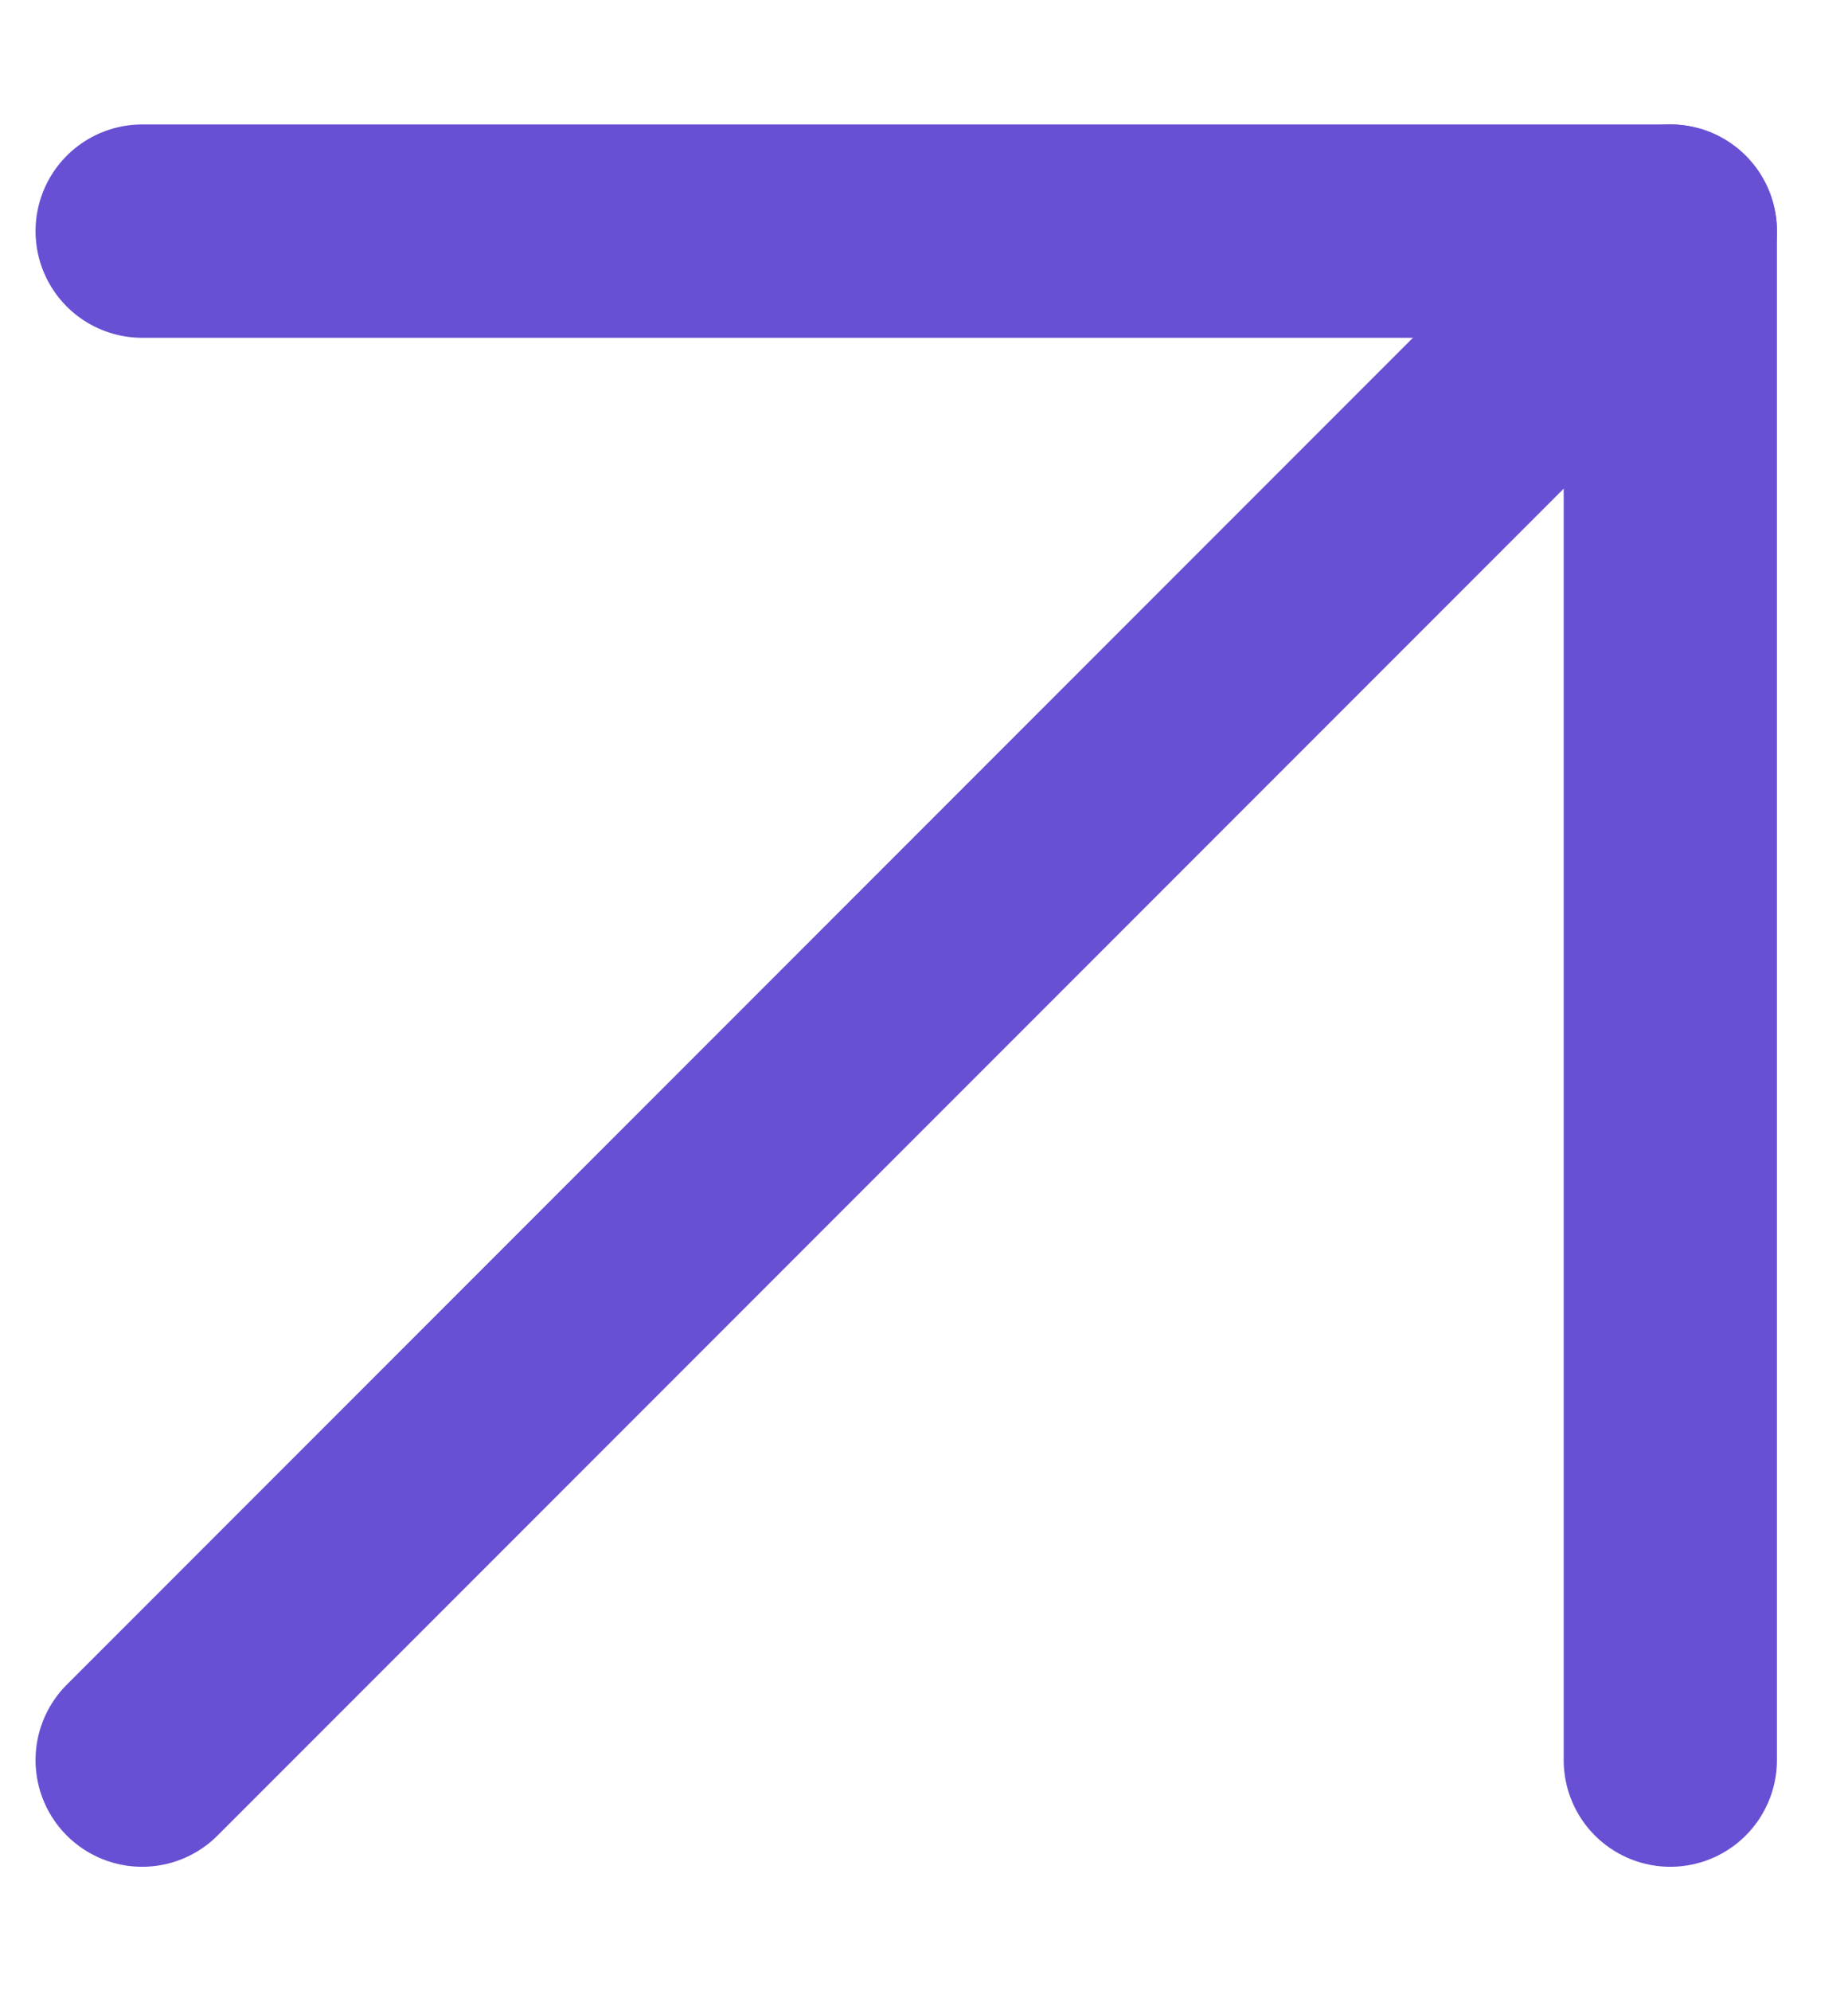
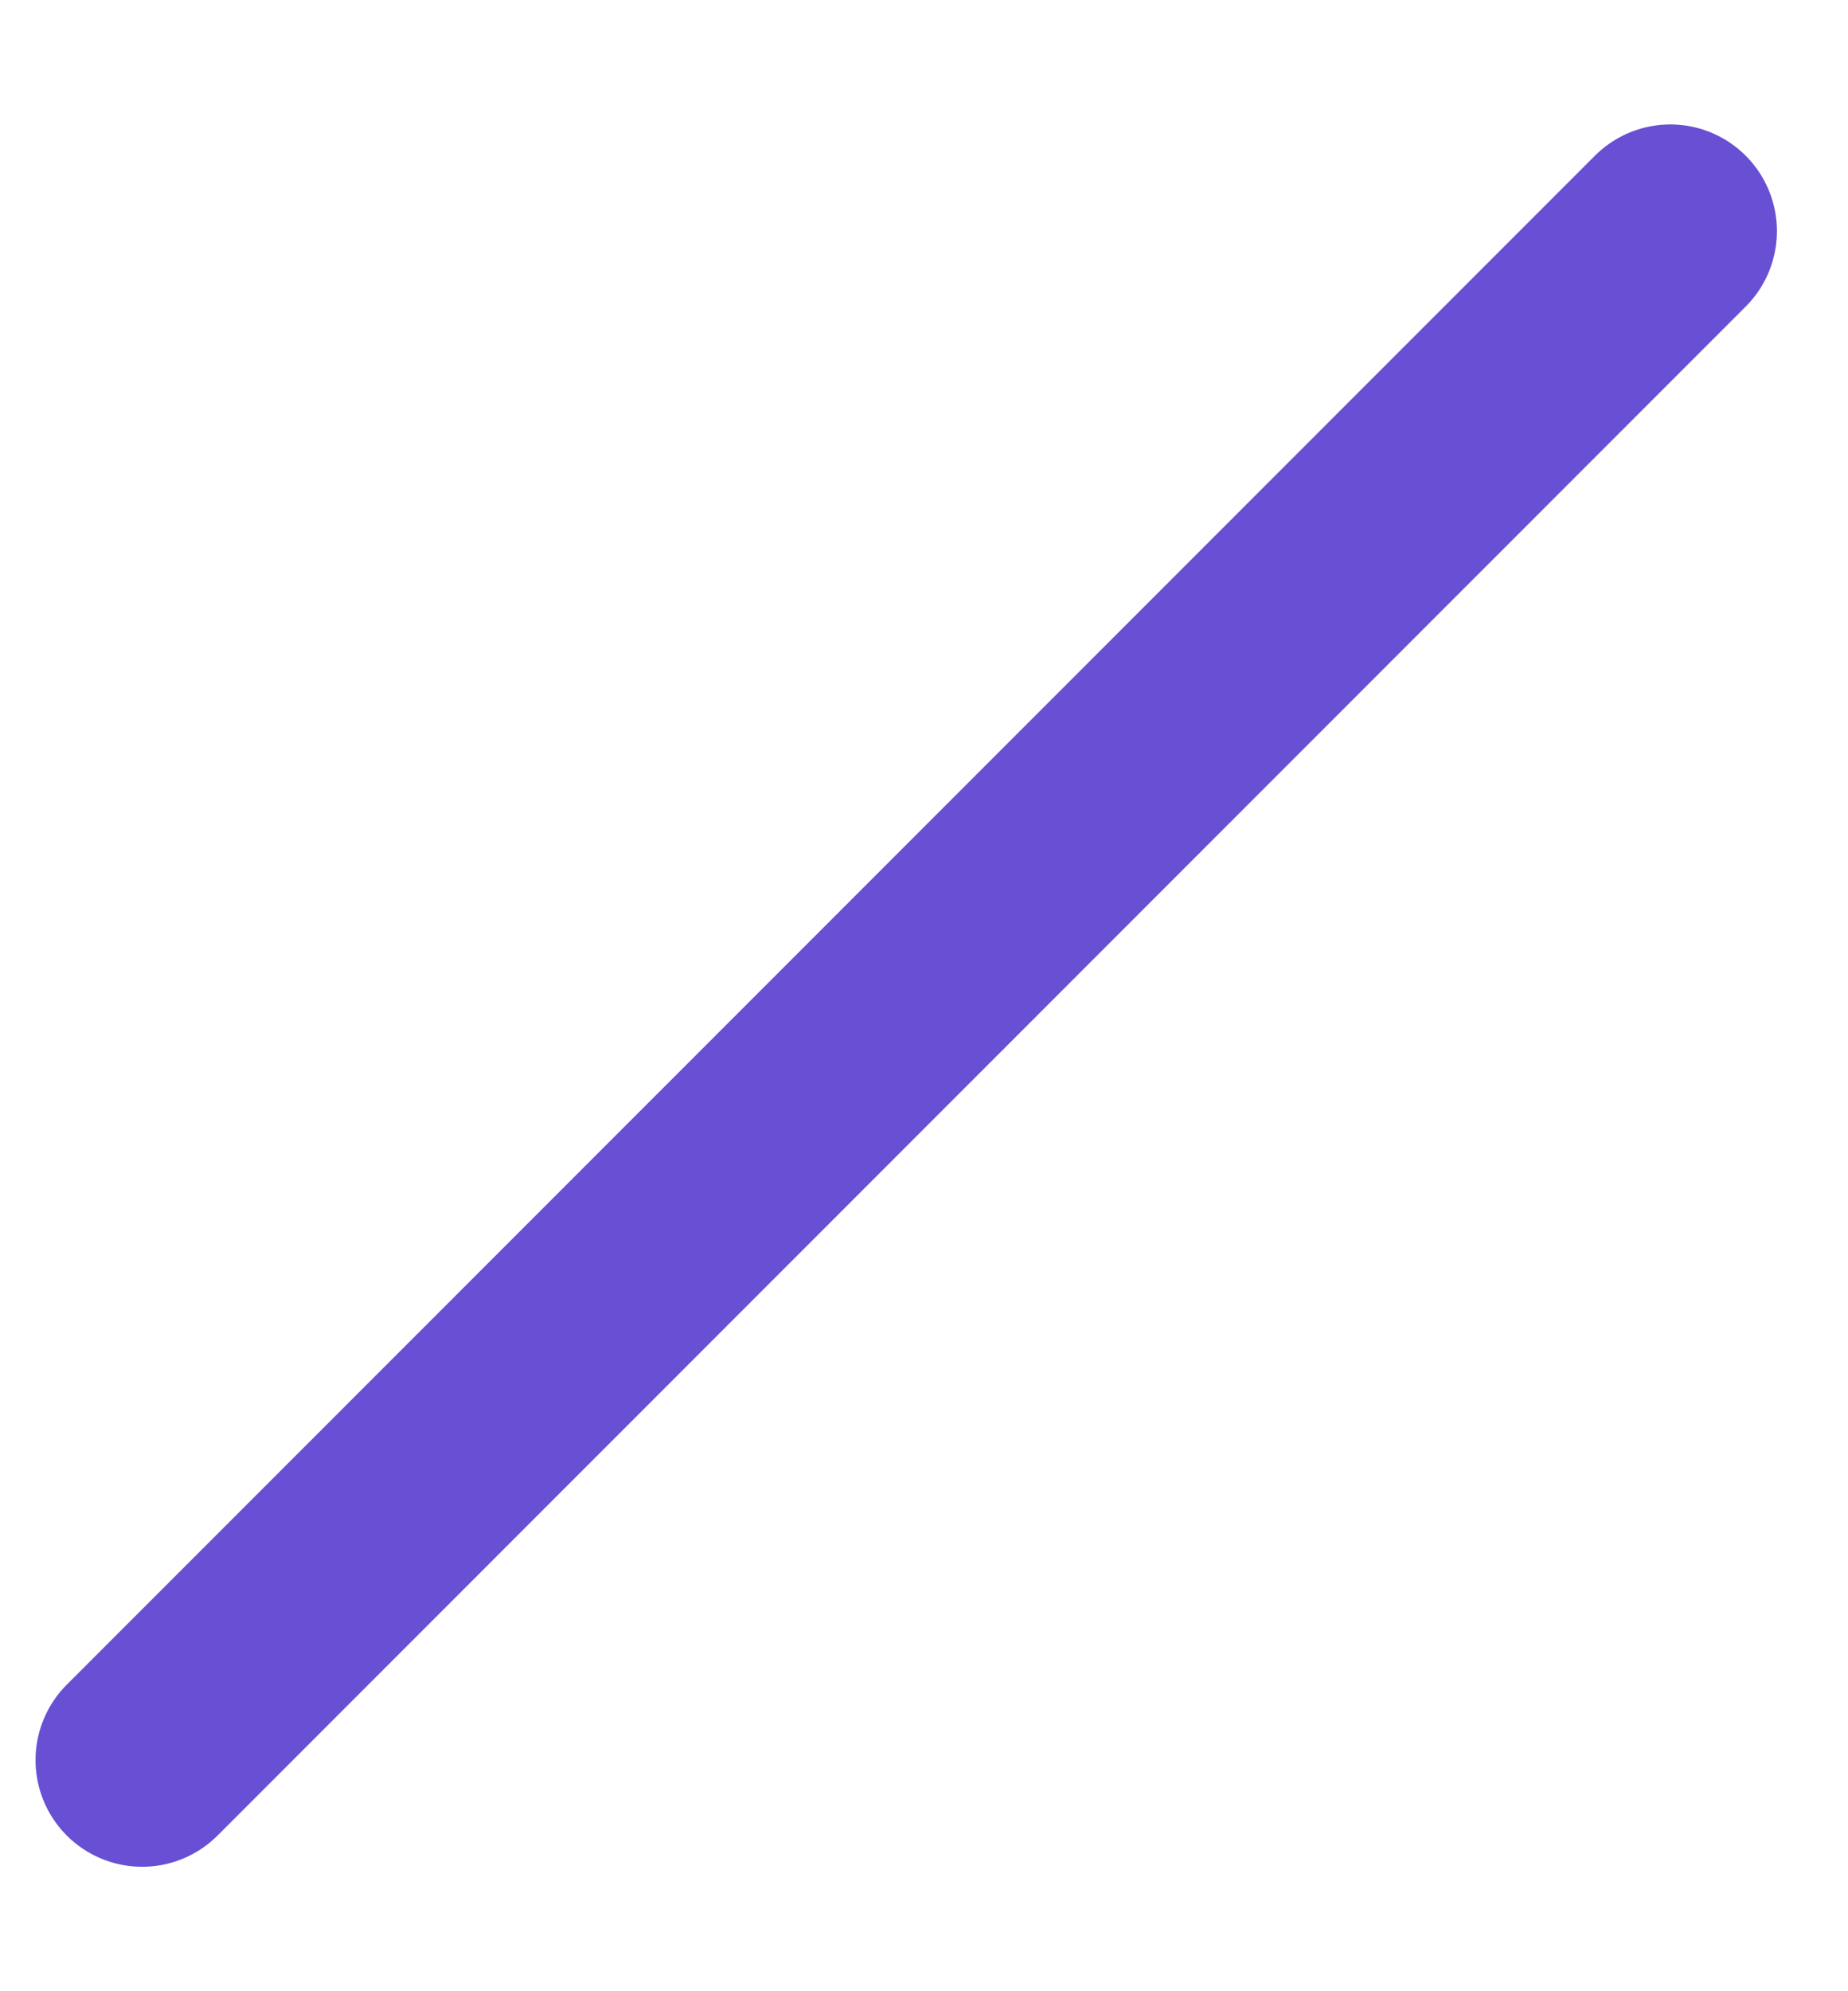
<svg xmlns="http://www.w3.org/2000/svg" width="13" height="14" viewBox="0 0 13 14" fill="none">
-   <path d="M1 1.625H11.75V12.375" stroke="#694FD3" stroke-width="1.5" stroke-linecap="round" stroke-linejoin="round" />
  <path d="M1 12.375L11.75 1.625" stroke="#694FD3" stroke-width="1.5" stroke-linecap="round" stroke-linejoin="round" />
</svg>